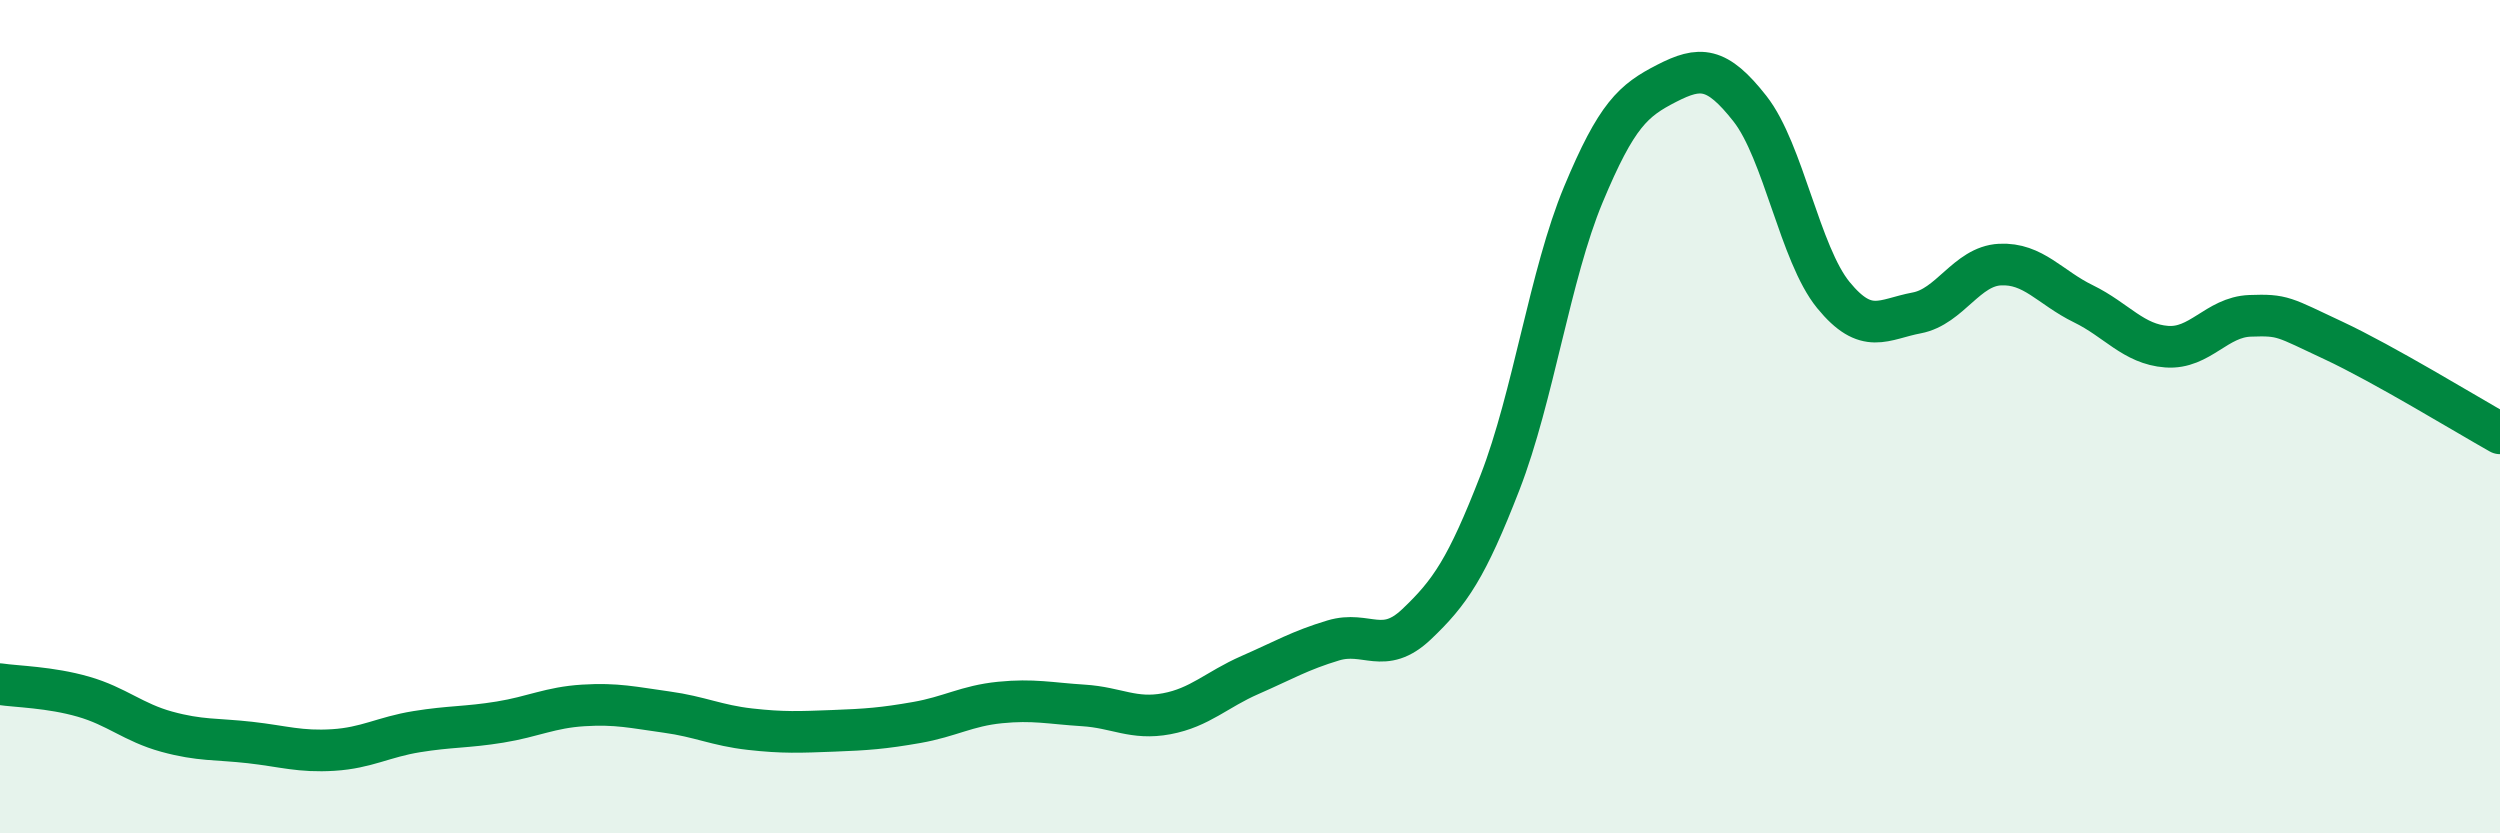
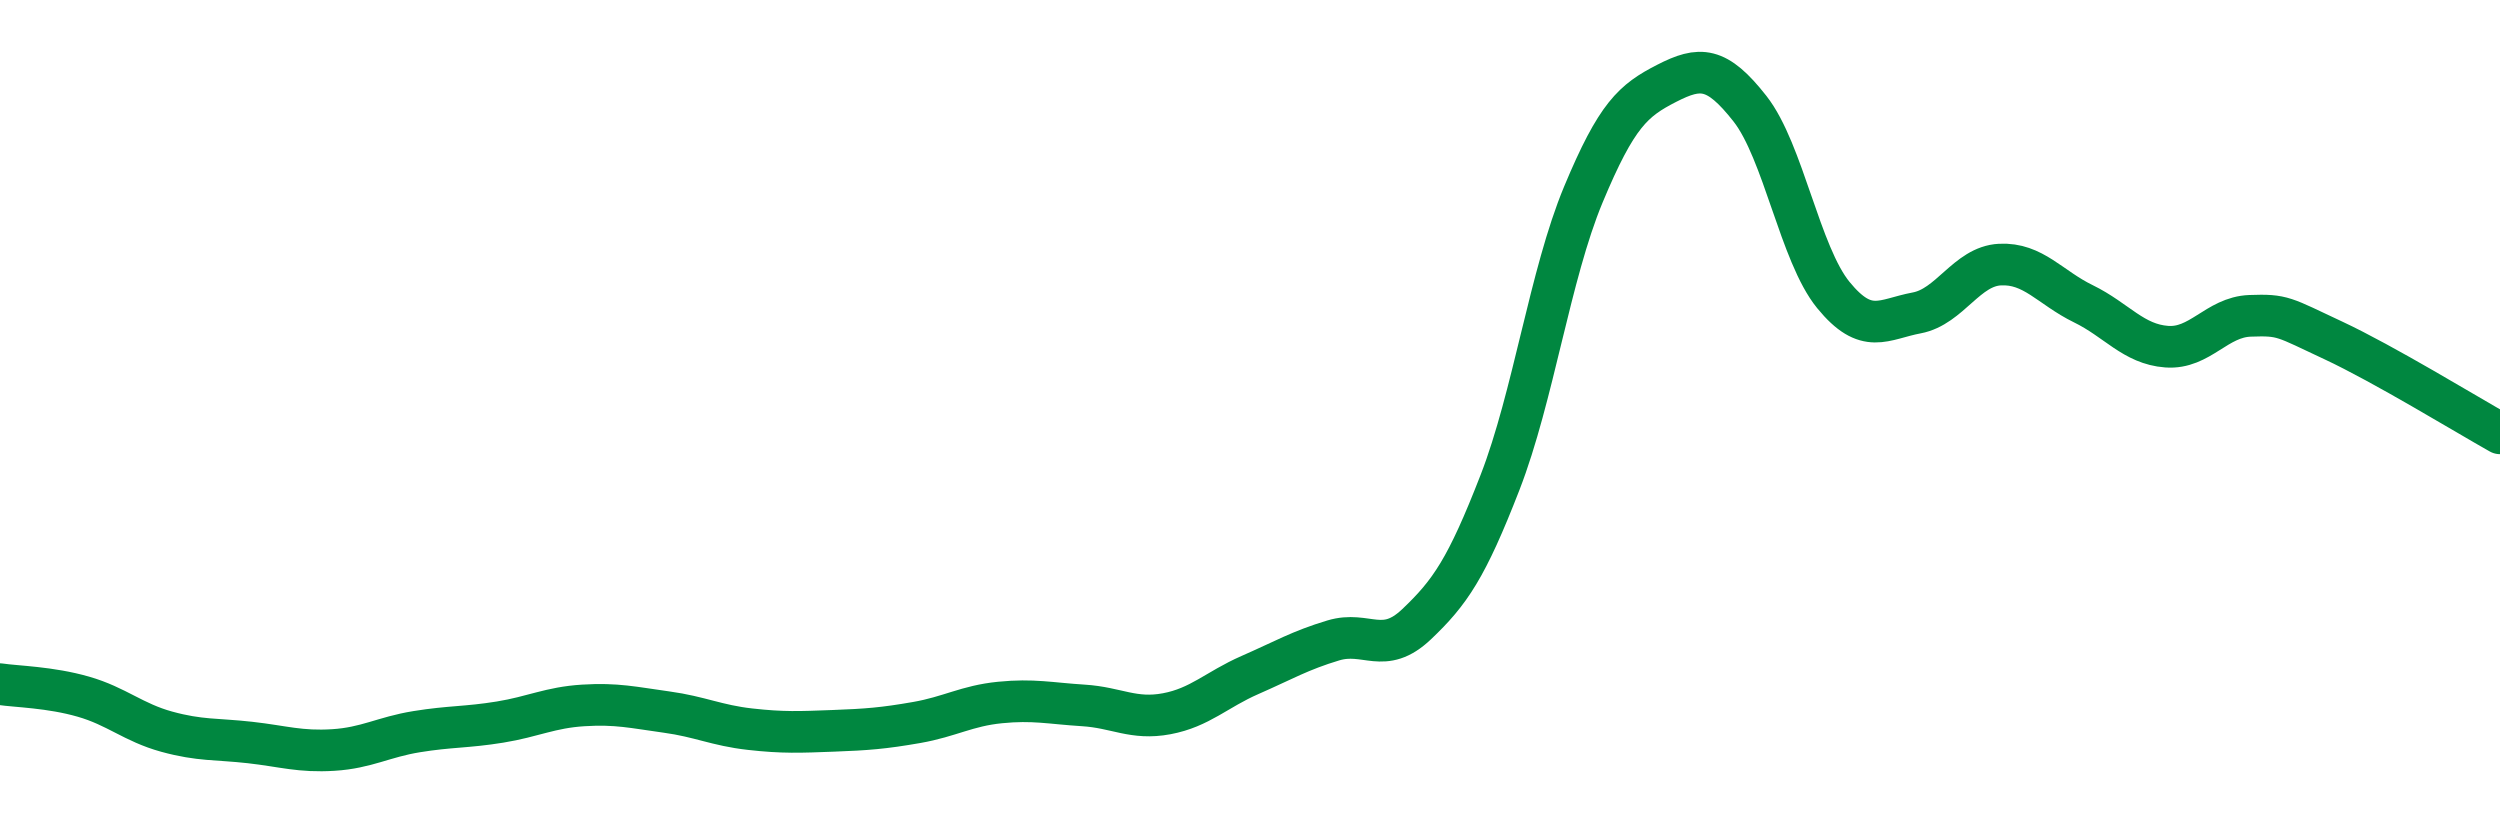
<svg xmlns="http://www.w3.org/2000/svg" width="60" height="20" viewBox="0 0 60 20">
-   <path d="M 0,16.42 C 0.4,16.48 1.2,16.49 2,16.72 C 2.8,16.95 3.2,17.34 4,17.56 C 4.8,17.78 5.2,17.73 6,17.82 C 6.8,17.91 7.2,18.05 8,18 C 8.8,17.95 9.2,17.69 10,17.56 C 10.8,17.43 11.2,17.46 12,17.33 C 12.8,17.2 13.2,16.98 14,16.93 C 14.8,16.88 15.2,16.98 16,17.09 C 16.8,17.2 17.2,17.41 18,17.5 C 18.8,17.59 19.2,17.57 20,17.54 C 20.8,17.51 21.2,17.48 22,17.34 C 22.8,17.2 23.2,16.94 24,16.86 C 24.8,16.78 25.2,16.88 26,16.93 C 26.8,16.98 27.2,17.28 28,17.13 C 28.8,16.98 29.2,16.55 30,16.2 C 30.8,15.85 31.2,15.61 32,15.37 C 32.8,15.13 33.2,15.74 34,14.98 C 34.8,14.22 35.2,13.64 36,11.58 C 36.8,9.52 37.2,6.59 38,4.67 C 38.8,2.75 39.2,2.41 40,2 C 40.8,1.59 41.2,1.59 42,2.61 C 42.8,3.63 43.2,6.1 44,7.08 C 44.8,8.06 45.2,7.66 46,7.51 C 46.8,7.36 47.2,6.39 48,6.35 C 48.8,6.31 49.2,6.9 50,7.29 C 50.8,7.68 51.2,8.26 52,8.32 C 52.8,8.38 53.2,7.61 54,7.58 C 54.8,7.55 54.8,7.61 56,8.17 C 57.2,8.73 59.2,9.95 60,10.4L60 20L0 20Z" fill="#008740" opacity="0.1" stroke-linecap="round" stroke-linejoin="round" />
  <path d="M 0,16.42 C 0.4,16.48 1.2,16.49 2,16.72 C 2.8,16.95 3.2,17.34 4,17.56 C 4.8,17.78 5.2,17.73 6,17.82 C 6.8,17.91 7.2,18.05 8,18 C 8.8,17.95 9.2,17.69 10,17.56 C 10.8,17.43 11.2,17.46 12,17.33 C 12.8,17.2 13.2,16.98 14,16.93 C 14.8,16.88 15.2,16.98 16,17.09 C 16.8,17.2 17.2,17.41 18,17.5 C 18.8,17.59 19.2,17.57 20,17.54 C 20.8,17.51 21.2,17.48 22,17.34 C 22.8,17.2 23.2,16.94 24,16.86 C 24.8,16.78 25.2,16.88 26,16.93 C 26.8,16.98 27.2,17.28 28,17.13 C 28.8,16.98 29.2,16.55 30,16.2 C 30.8,15.85 31.2,15.61 32,15.37 C 32.8,15.13 33.2,15.74 34,14.98 C 34.8,14.22 35.2,13.64 36,11.58 C 36.8,9.52 37.2,6.59 38,4.67 C 38.8,2.75 39.2,2.41 40,2 C 40.8,1.59 41.2,1.59 42,2.61 C 42.8,3.63 43.2,6.1 44,7.08 C 44.8,8.06 45.2,7.66 46,7.51 C 46.8,7.36 47.2,6.39 48,6.35 C 48.8,6.31 49.2,6.9 50,7.29 C 50.8,7.68 51.2,8.26 52,8.32 C 52.8,8.38 53.2,7.61 54,7.58 C 54.8,7.55 54.8,7.61 56,8.17 C 57.2,8.73 59.2,9.95 60,10.4" stroke="#008740" stroke-width="1" fill="none" stroke-linecap="round" stroke-linejoin="round" />
</svg>